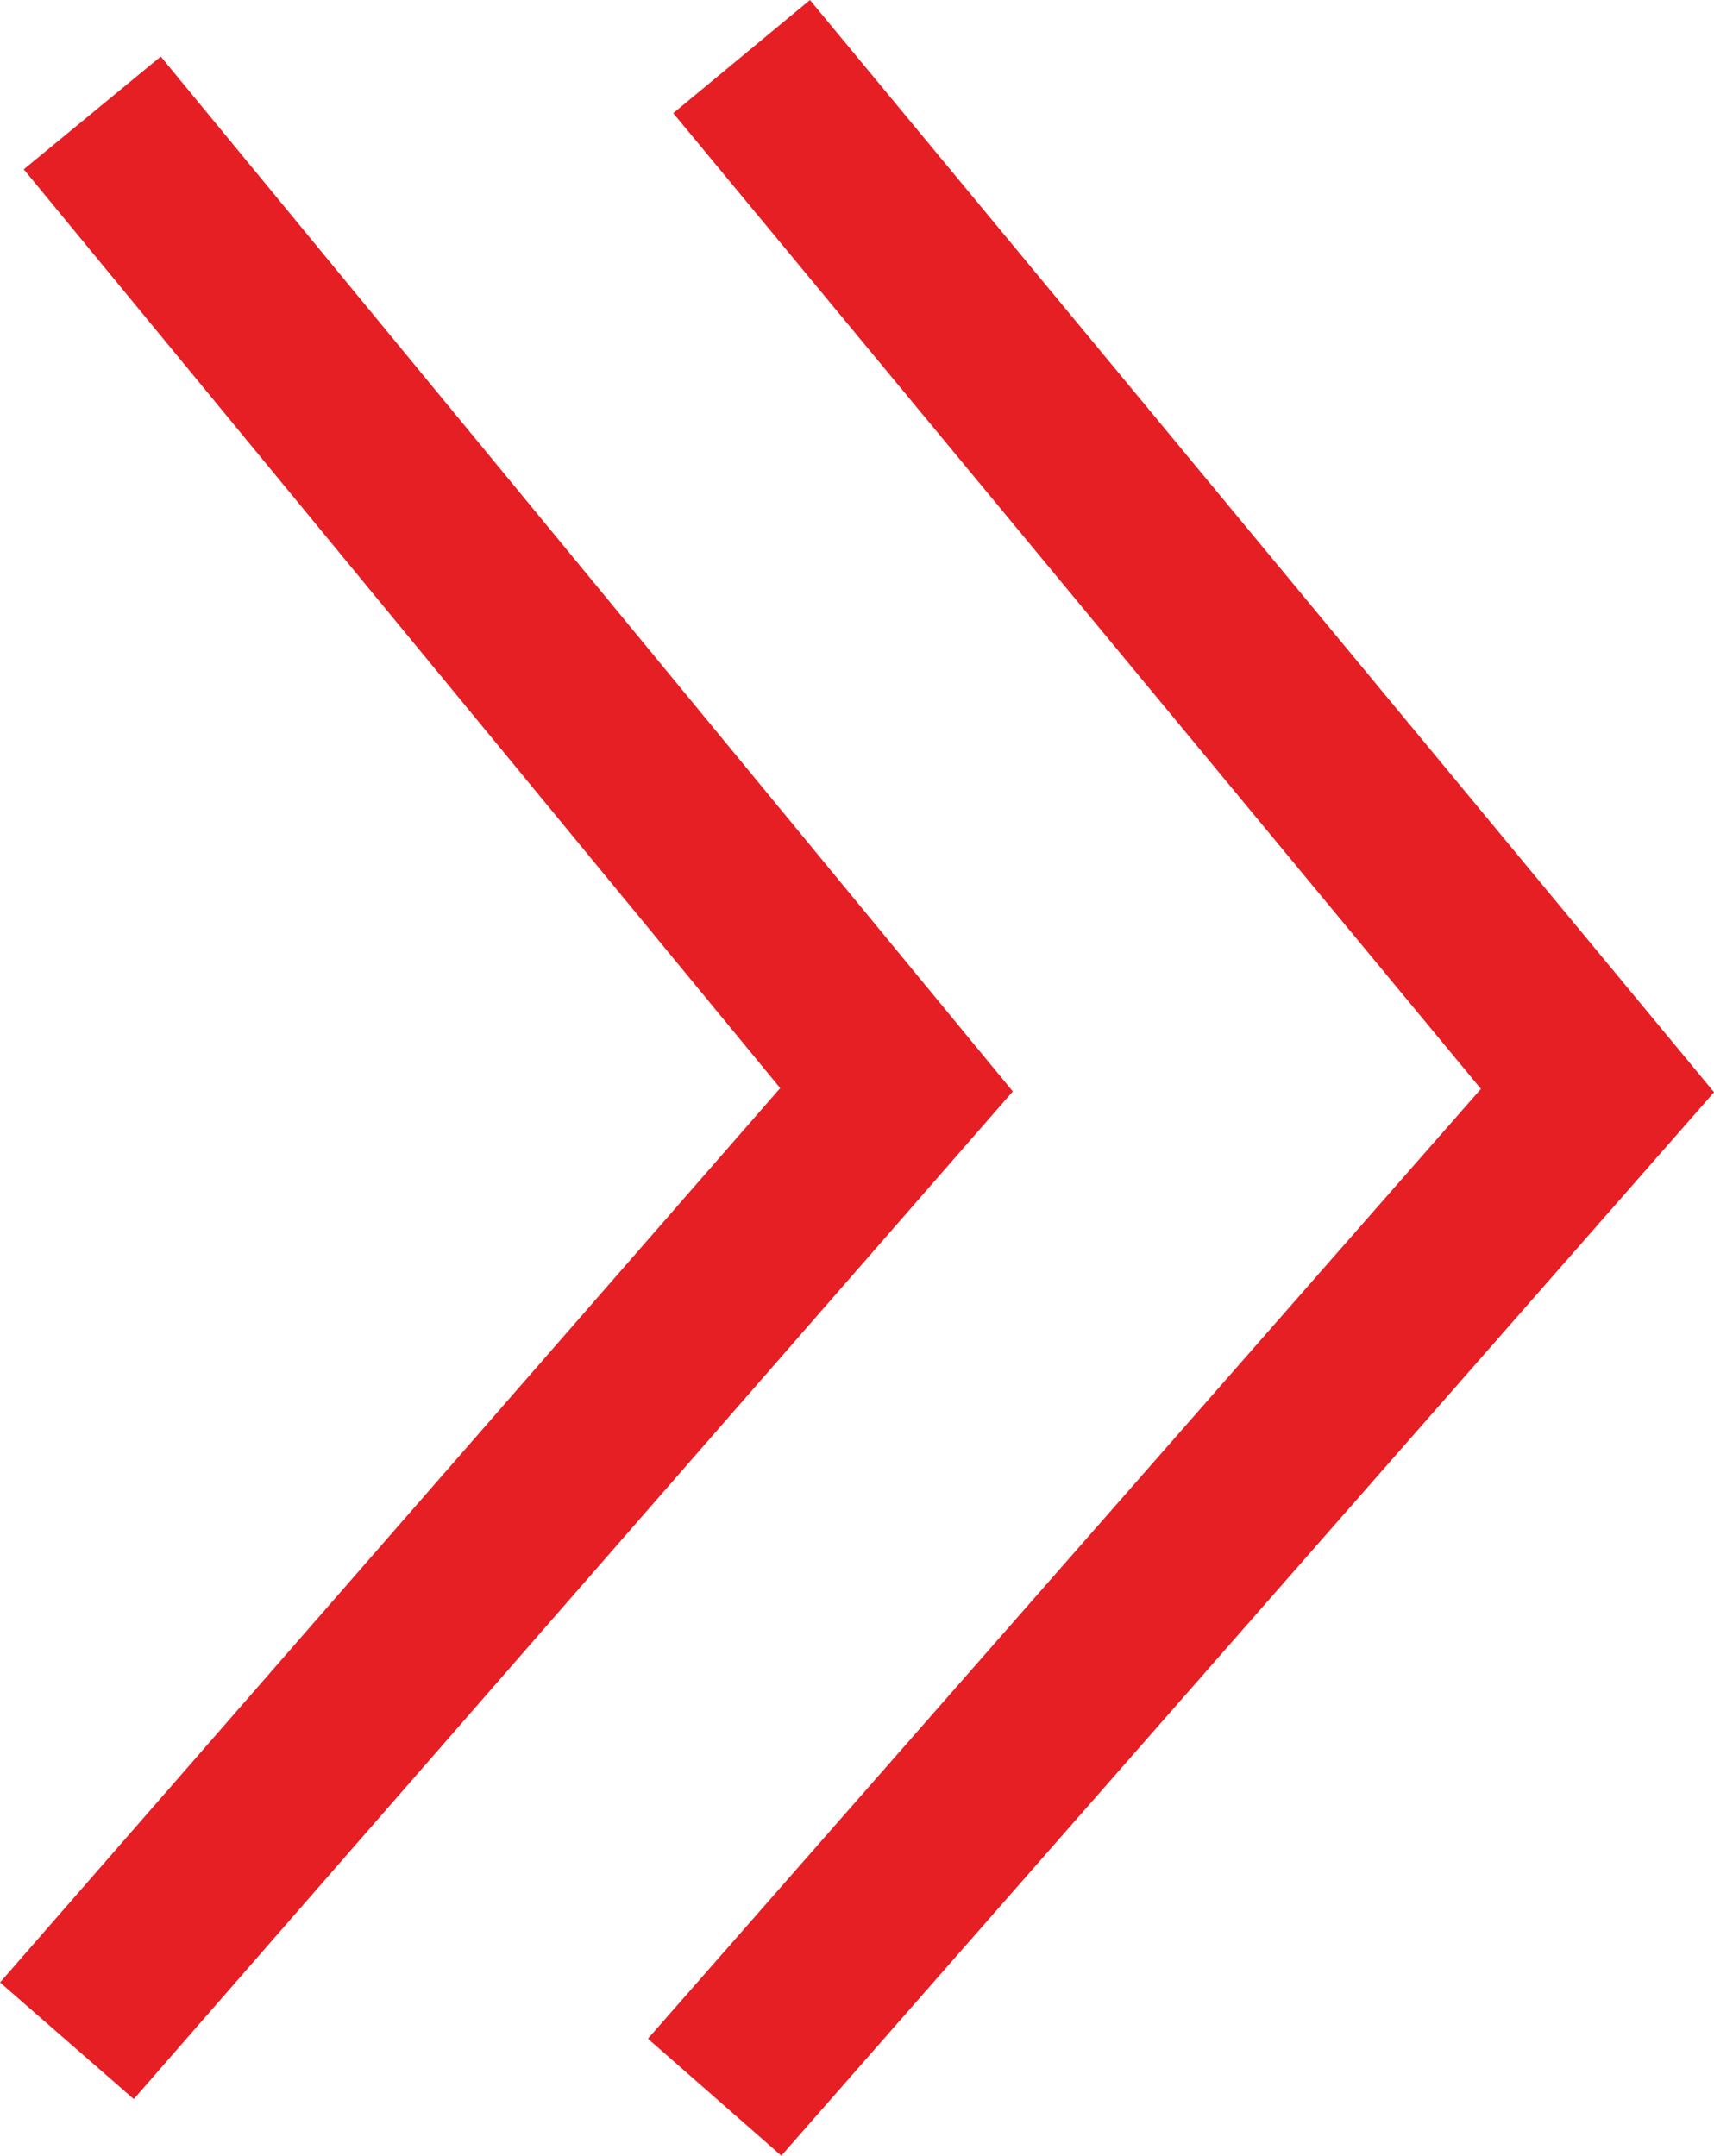
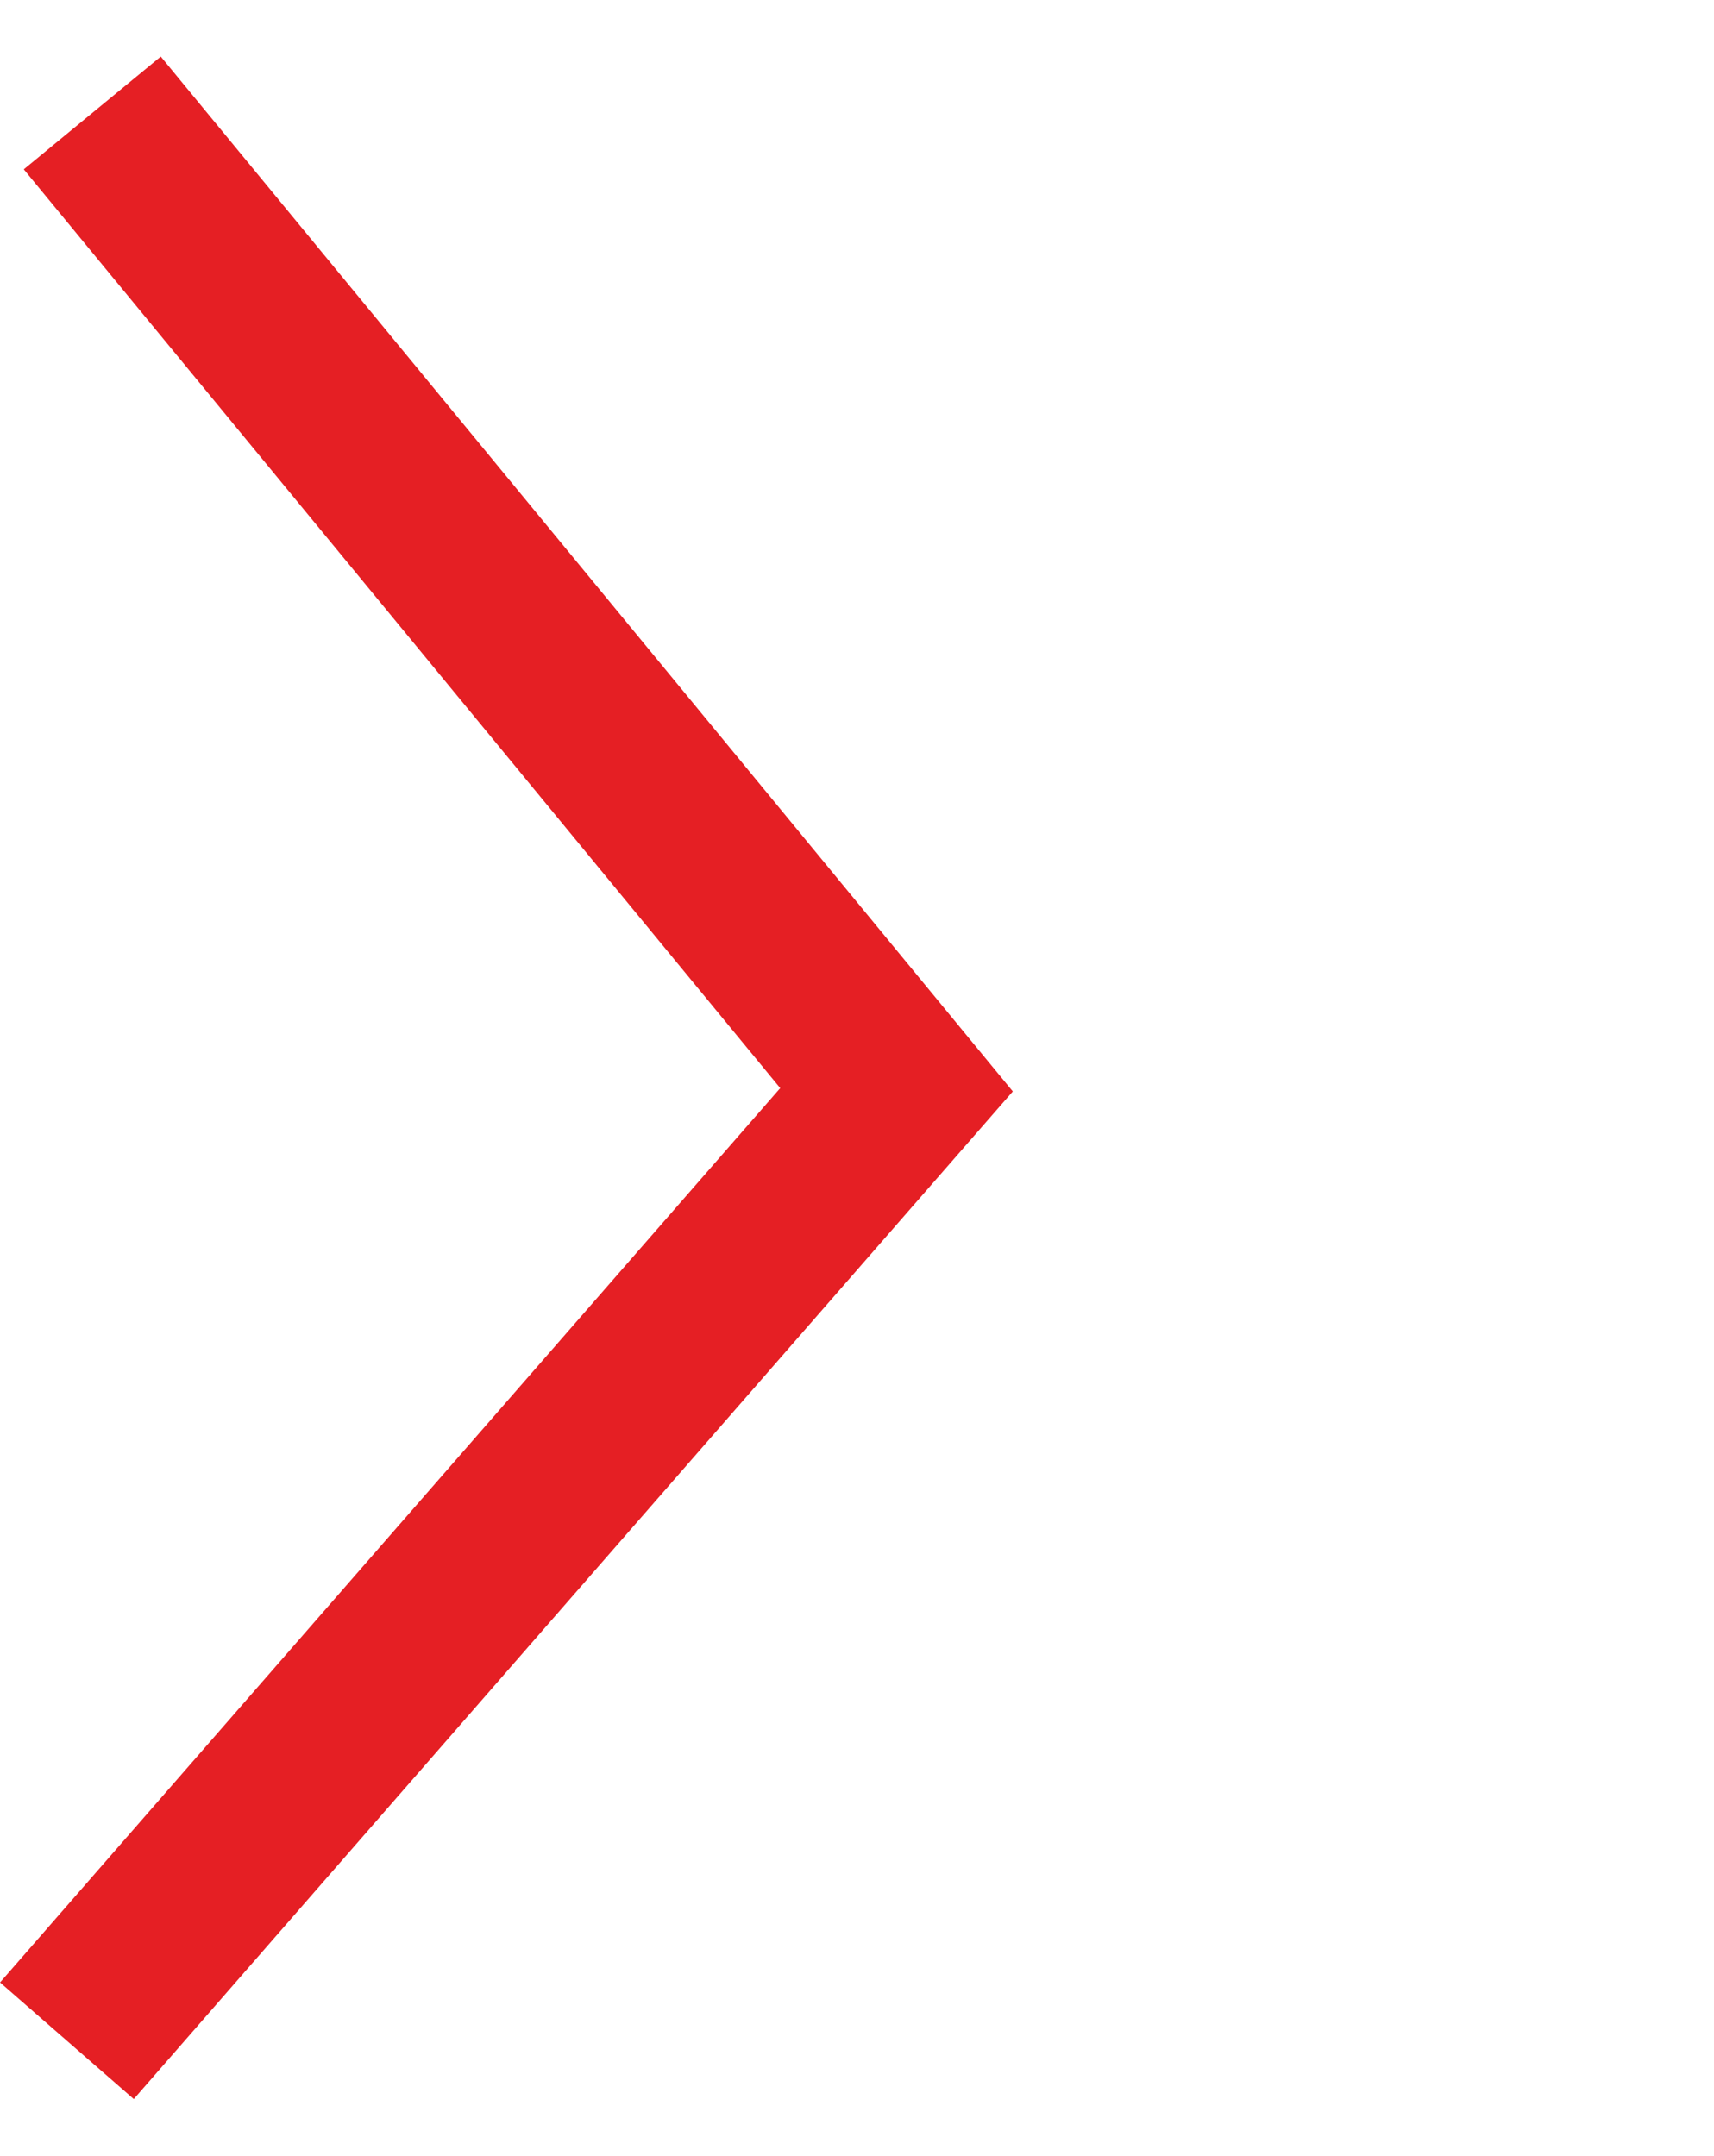
<svg xmlns="http://www.w3.org/2000/svg" width="19.317" height="24.297" viewBox="0 0 19.317 24.297">
  <g id="Next" transform="translate(0.754 0.638)">
-     <path id="Path_38" data-name="Path 38" d="M242.441,230.055l4.975-5.673,4.975-5.673-4.823-5.827-4.823-5.827" transform="translate(-235.141 -207.055)" fill="none" stroke="#e51f24" stroke-miterlimit="10" stroke-width="2" />
    <path id="Path_39" data-name="Path 39" d="M272.441,231.218l4.675-5.36,4.675-5.359-4.532-5.505-4.532-5.505" transform="translate(-272.441 -208.854)" fill="none" stroke="#e51f24" stroke-miterlimit="10" stroke-width="2" />
  </g>
</svg>